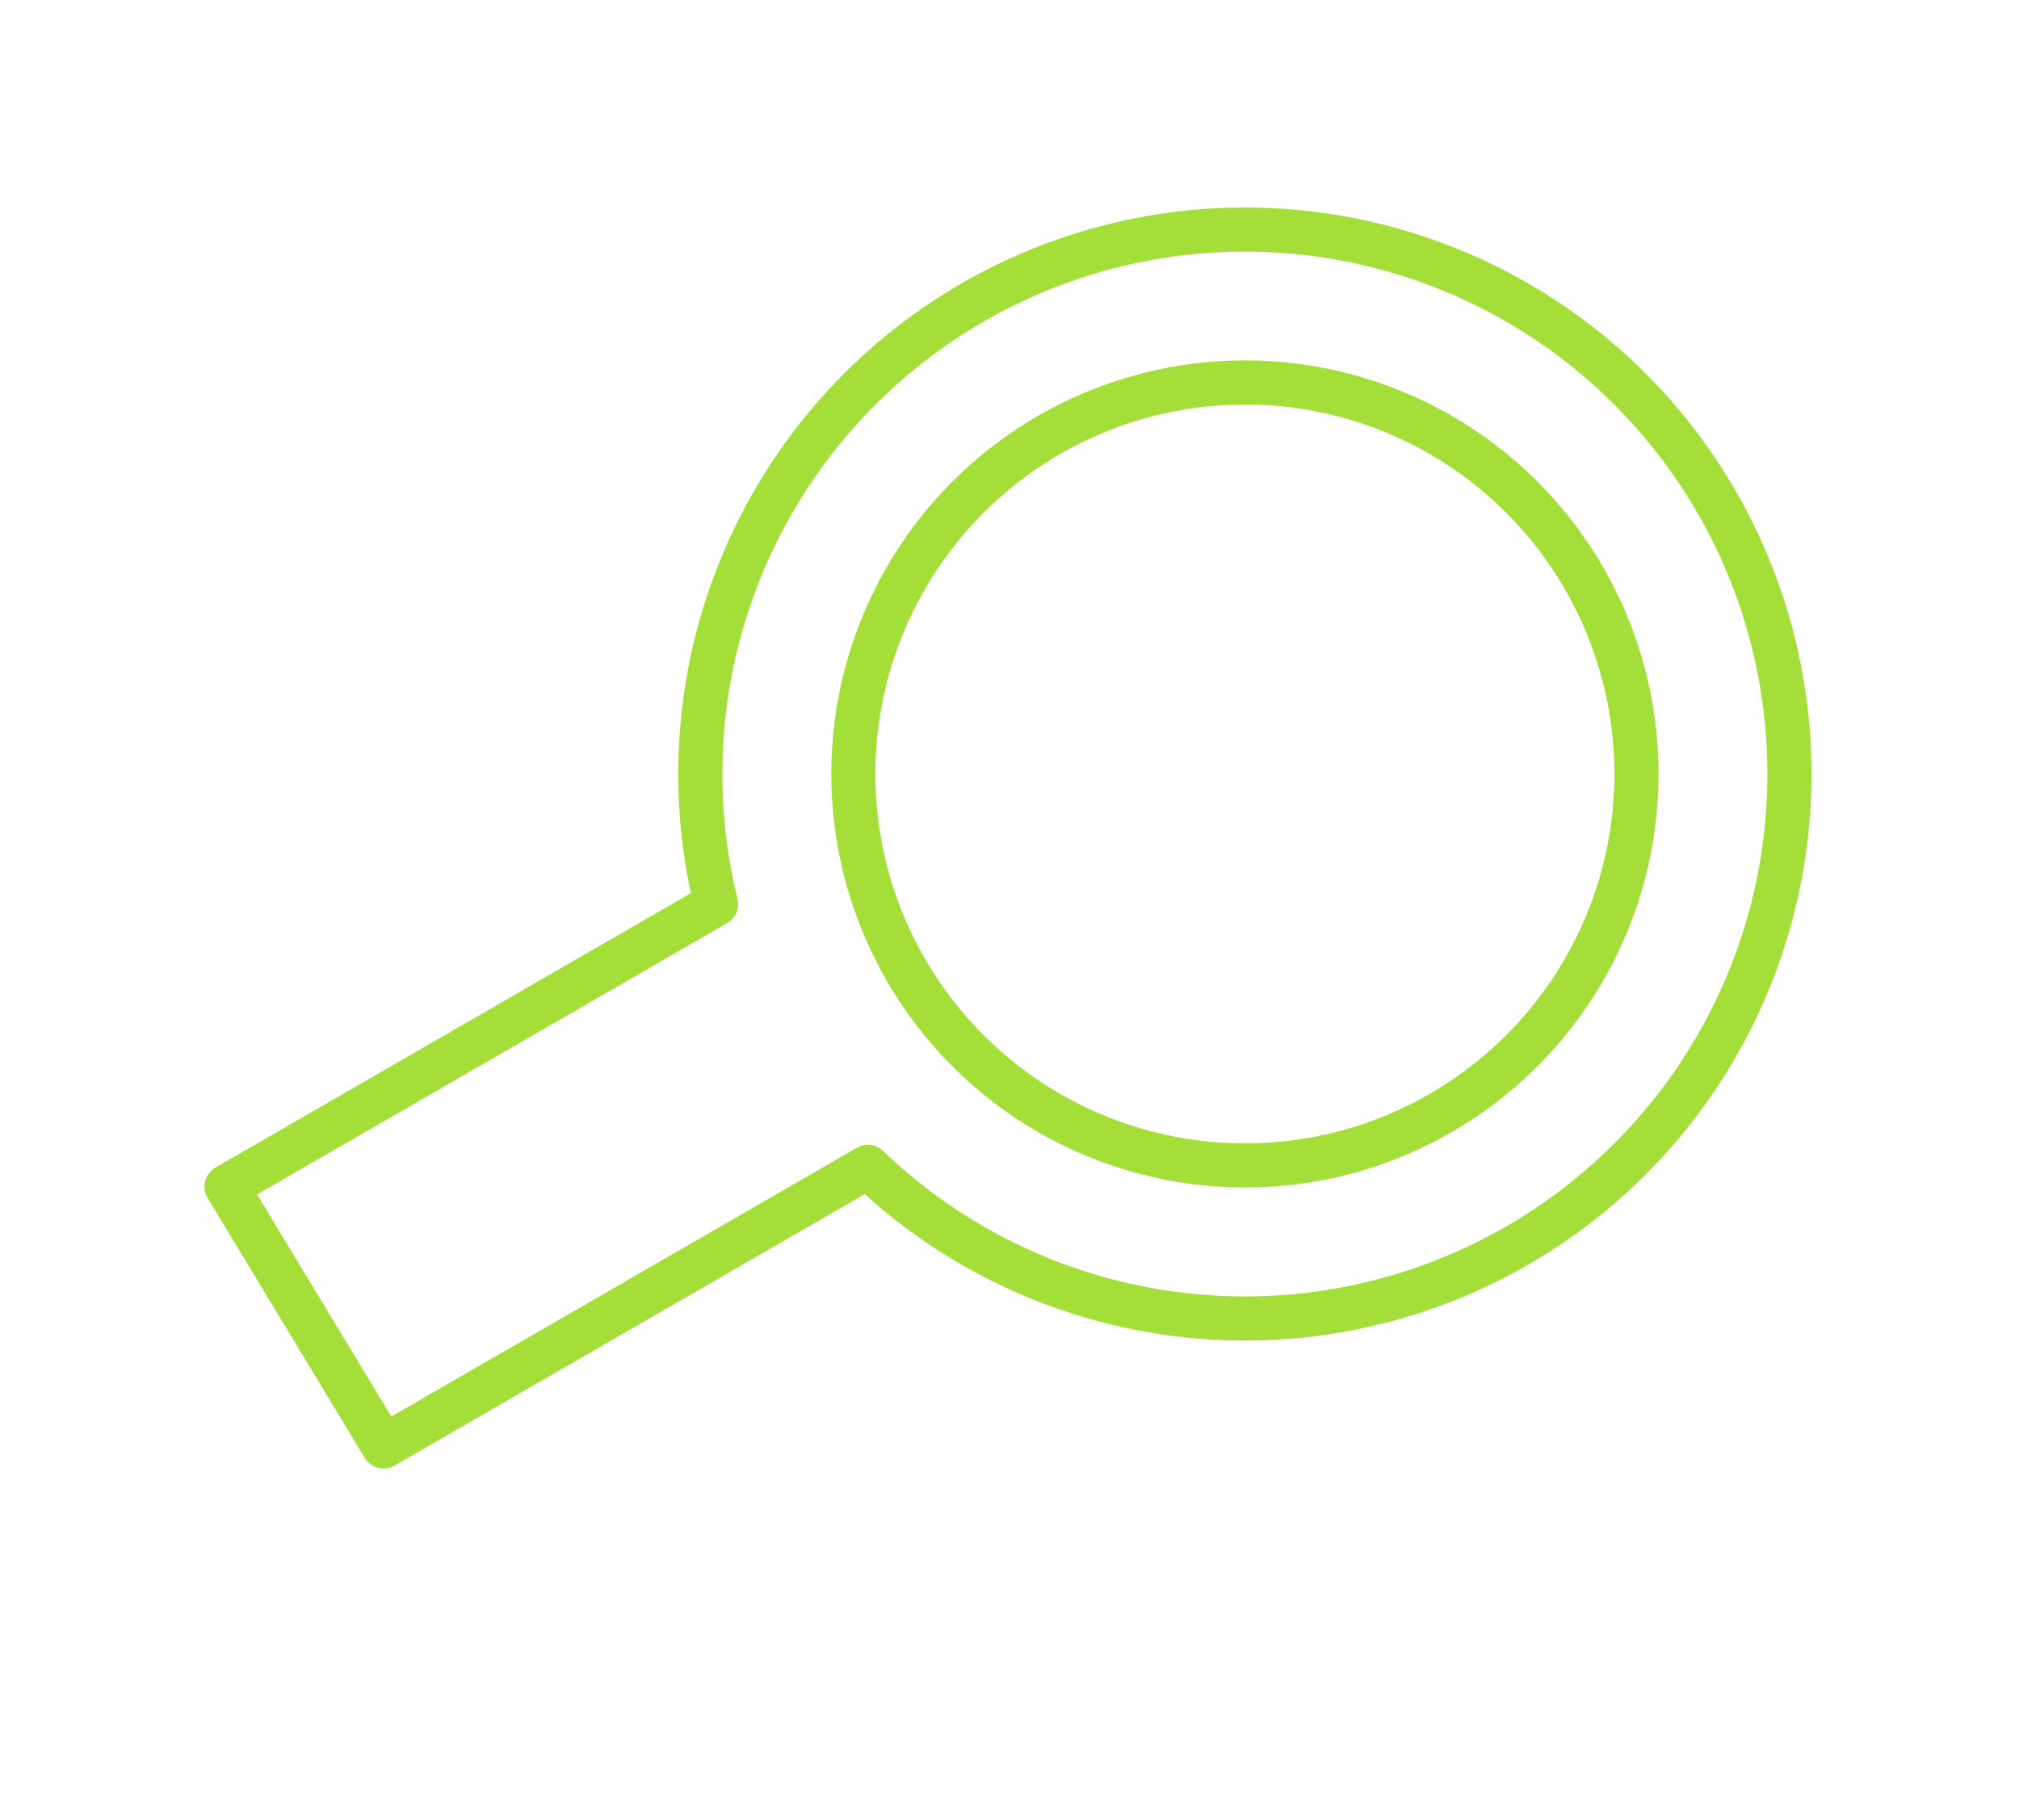
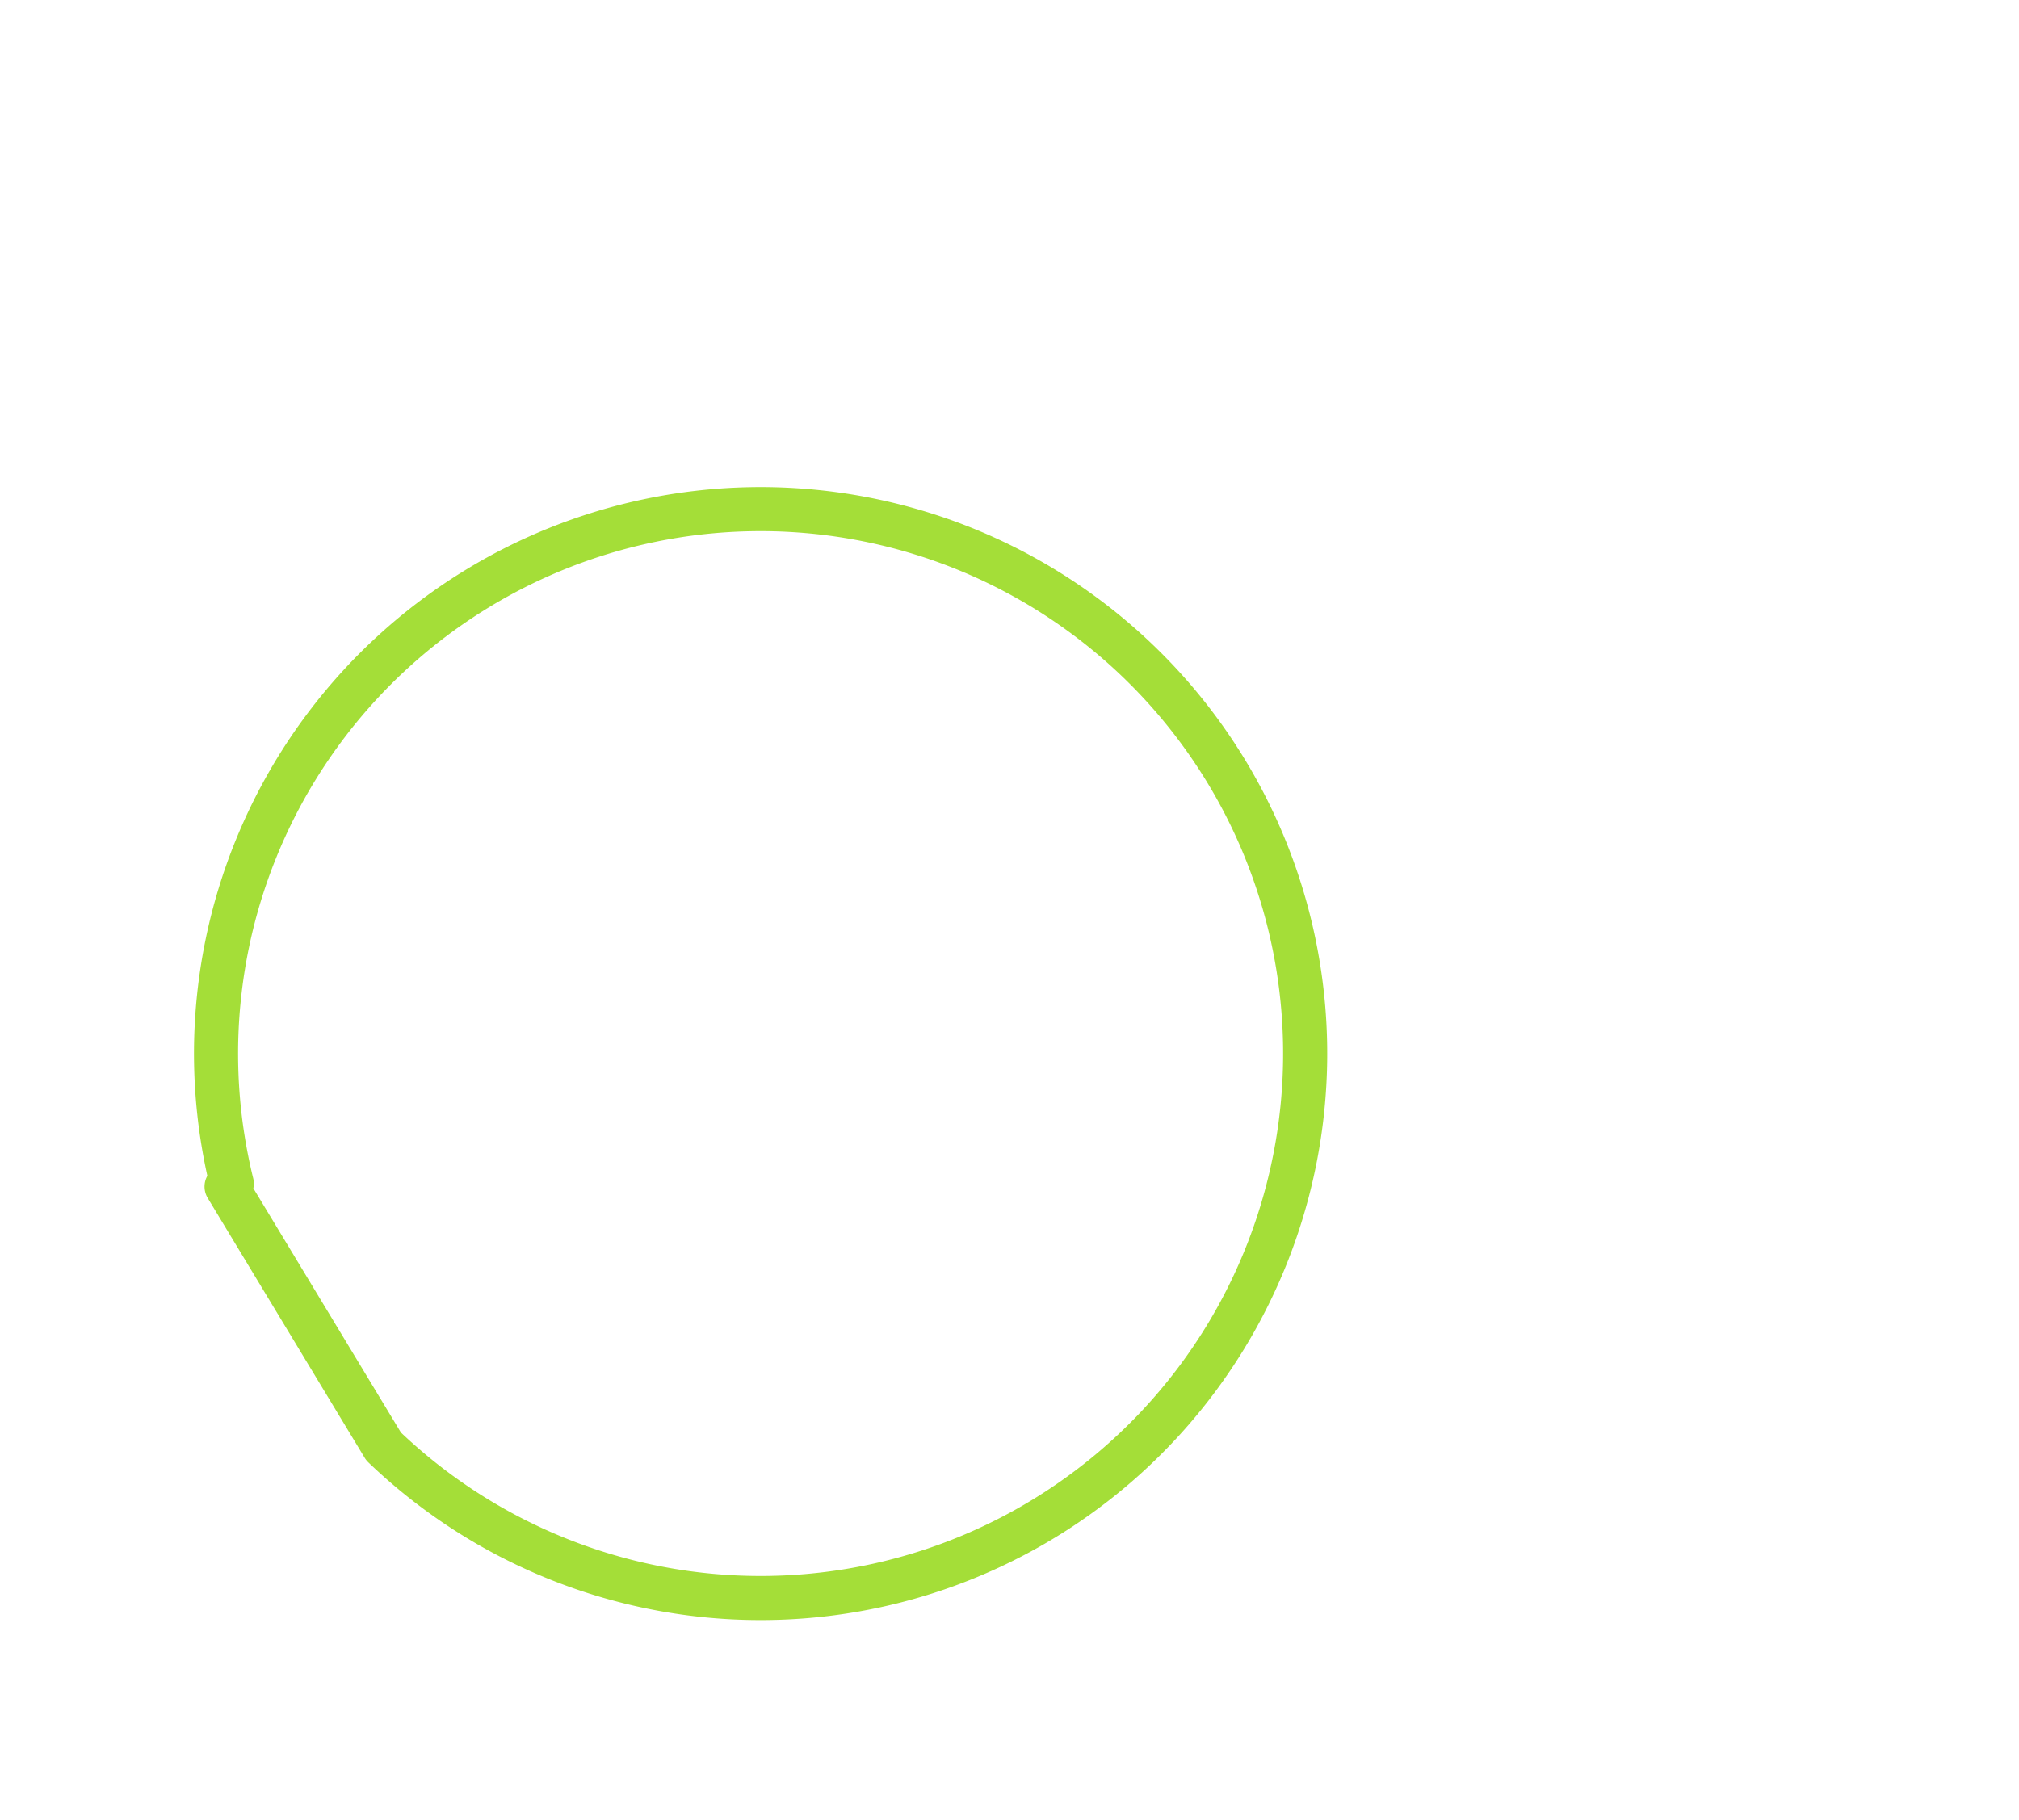
<svg xmlns="http://www.w3.org/2000/svg" width="91.577" height="82.551" viewBox="0 0 91.577 82.551">
  <g id="Group_36" data-name="Group 36" transform="translate(2008.3 2573.206) rotate(150)">
-     <ellipse id="Ellipse_14" data-name="Ellipse 14" cx="17.761" cy="17.761" rx="17.761" ry="17.761" transform="translate(403.529 3156.211)" fill="none" stroke="#a4de38" stroke-linecap="round" stroke-linejoin="round" stroke-width="2" />
-     <path id="Path_82" data-name="Path 82" d="M74.791,38.6H49.427a24.7,24.7,0,1,0,0,13.769H75.065Z" transform="translate(395.587 3128.485)" fill="none" stroke="#a4de38" stroke-linecap="round" stroke-linejoin="round" stroke-width="2" />
+     <path id="Path_82" data-name="Path 82" d="M74.791,38.6a24.7,24.7,0,1,0,0,13.769H75.065Z" transform="translate(395.587 3128.485)" fill="none" stroke="#a4de38" stroke-linecap="round" stroke-linejoin="round" stroke-width="2" />
  </g>
</svg>